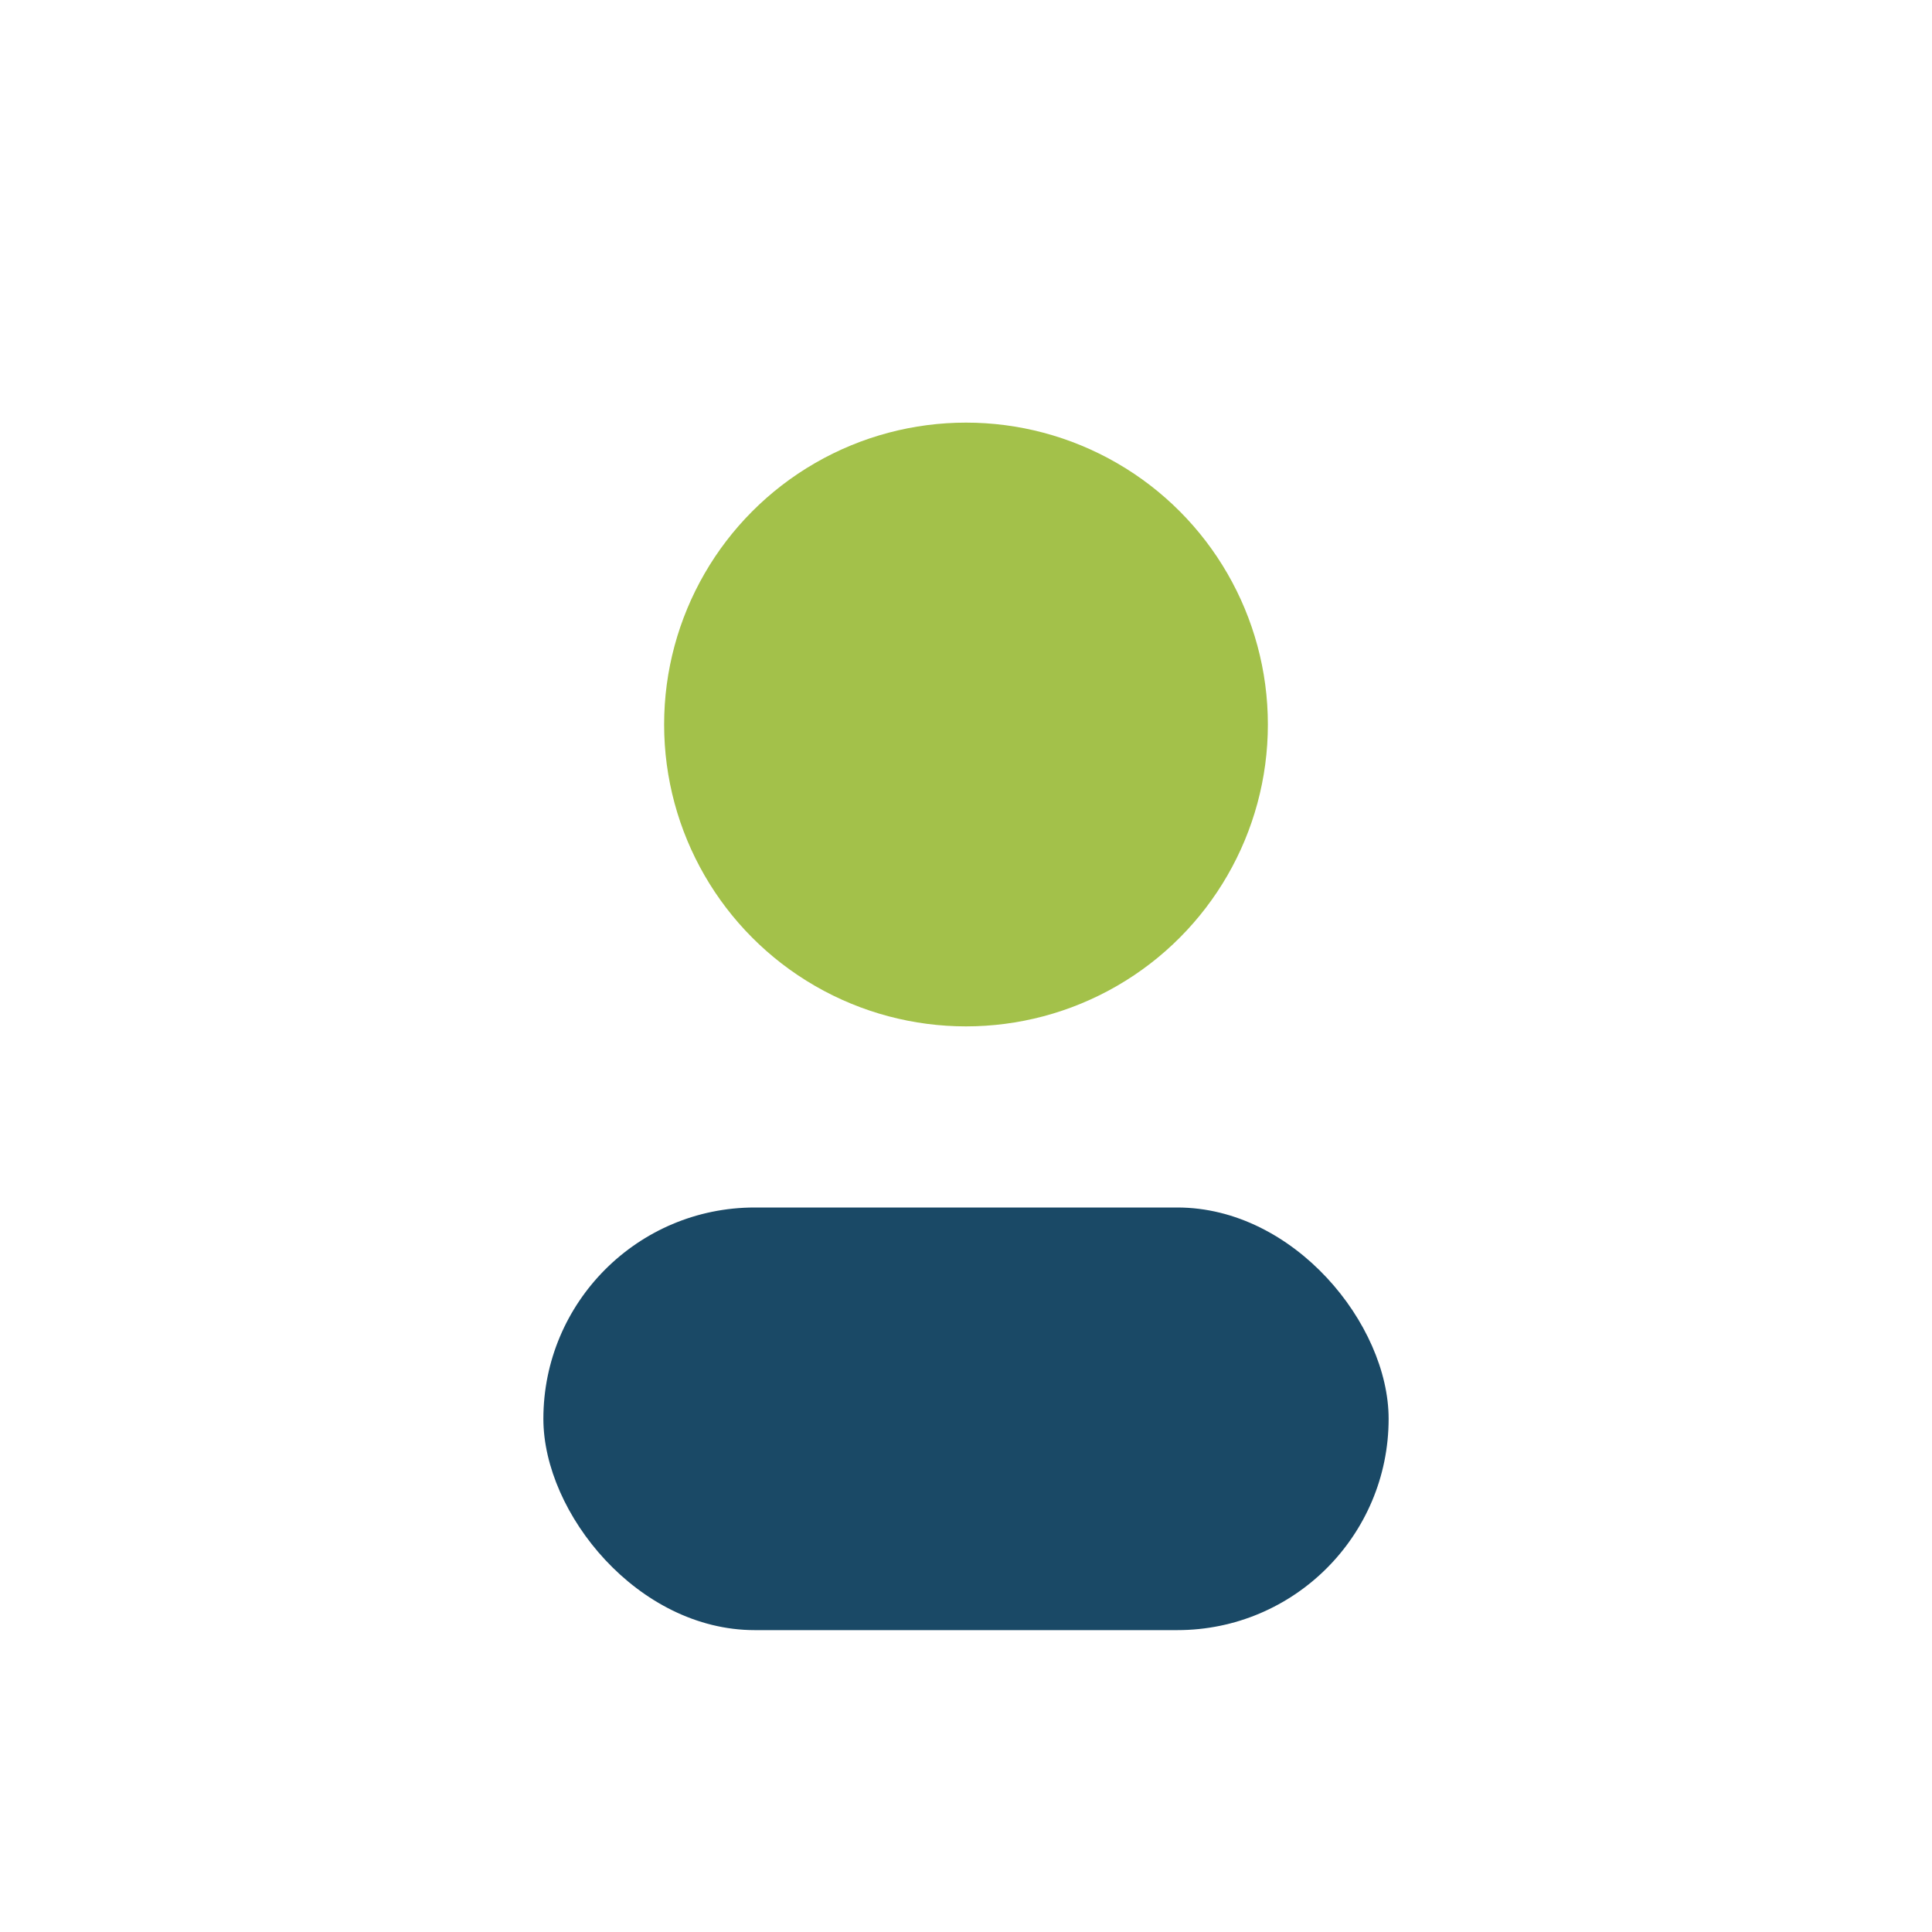
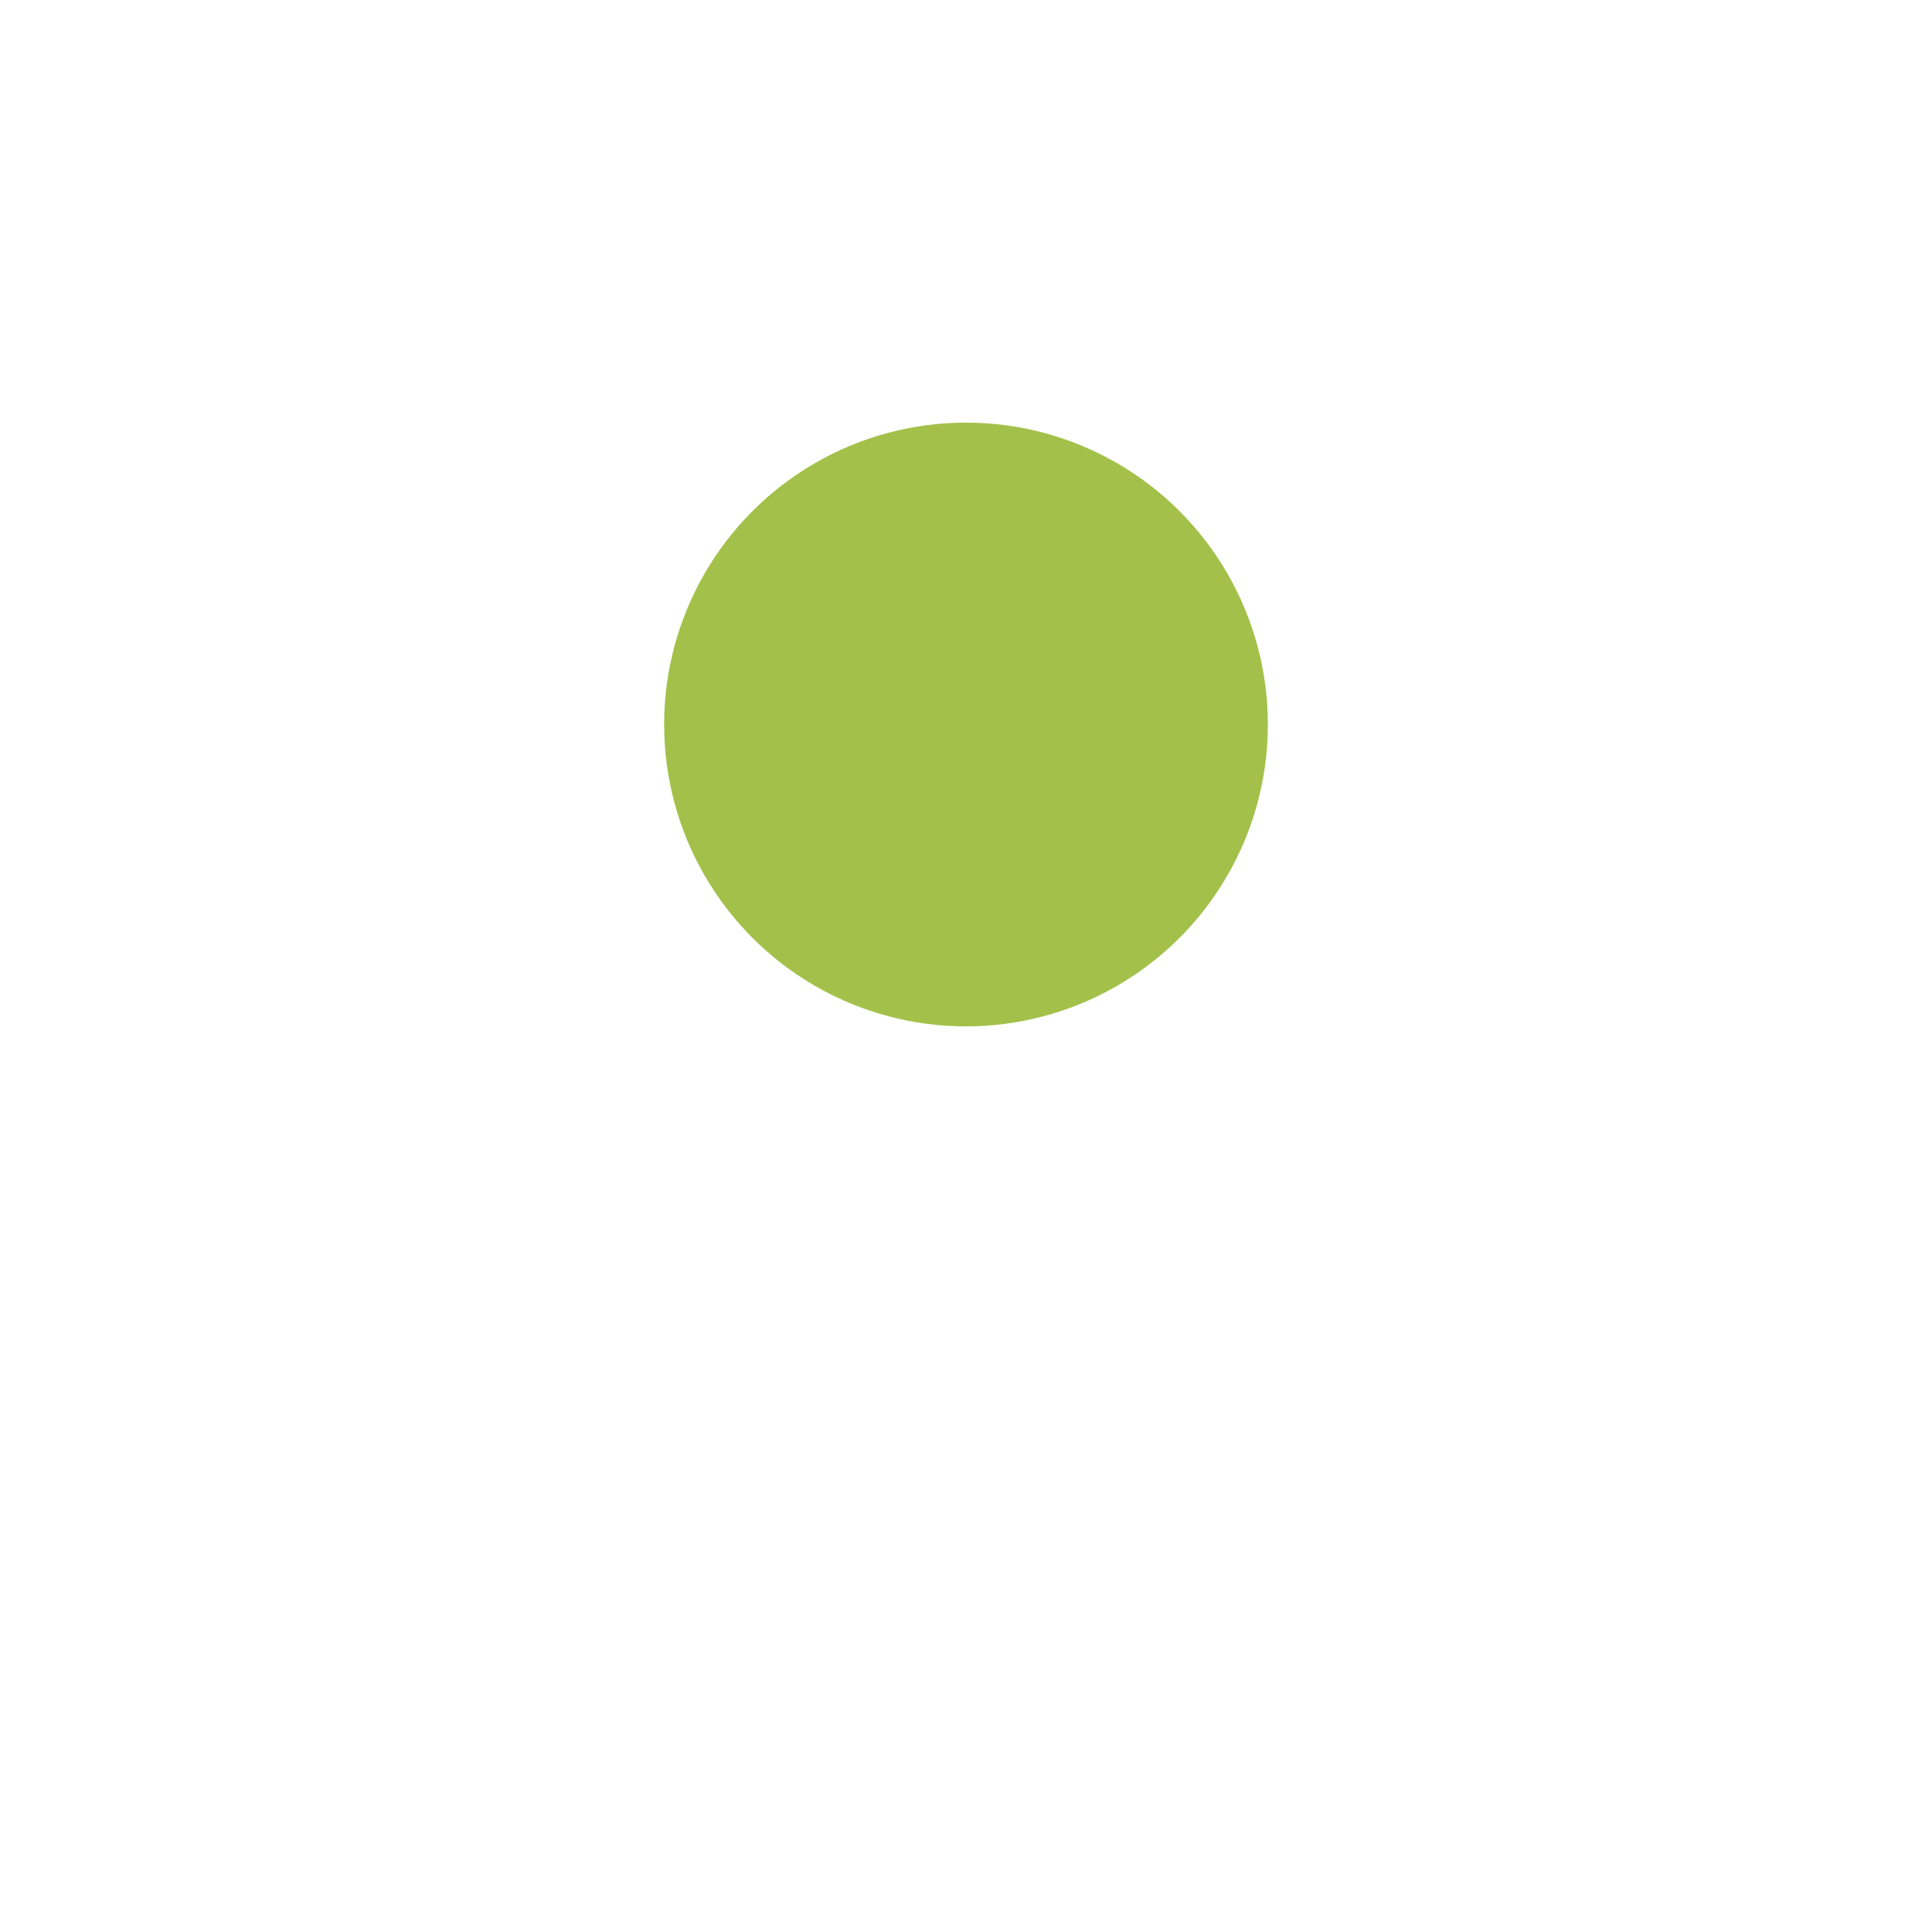
<svg xmlns="http://www.w3.org/2000/svg" width="32" height="32" viewBox="0 0 32 32">
  <circle cx="16" cy="12" r="5" fill="#A3C14A" />
-   <rect x="9" y="20" width="14" height="7" rx="3.5" fill="#1A4966" />
</svg>